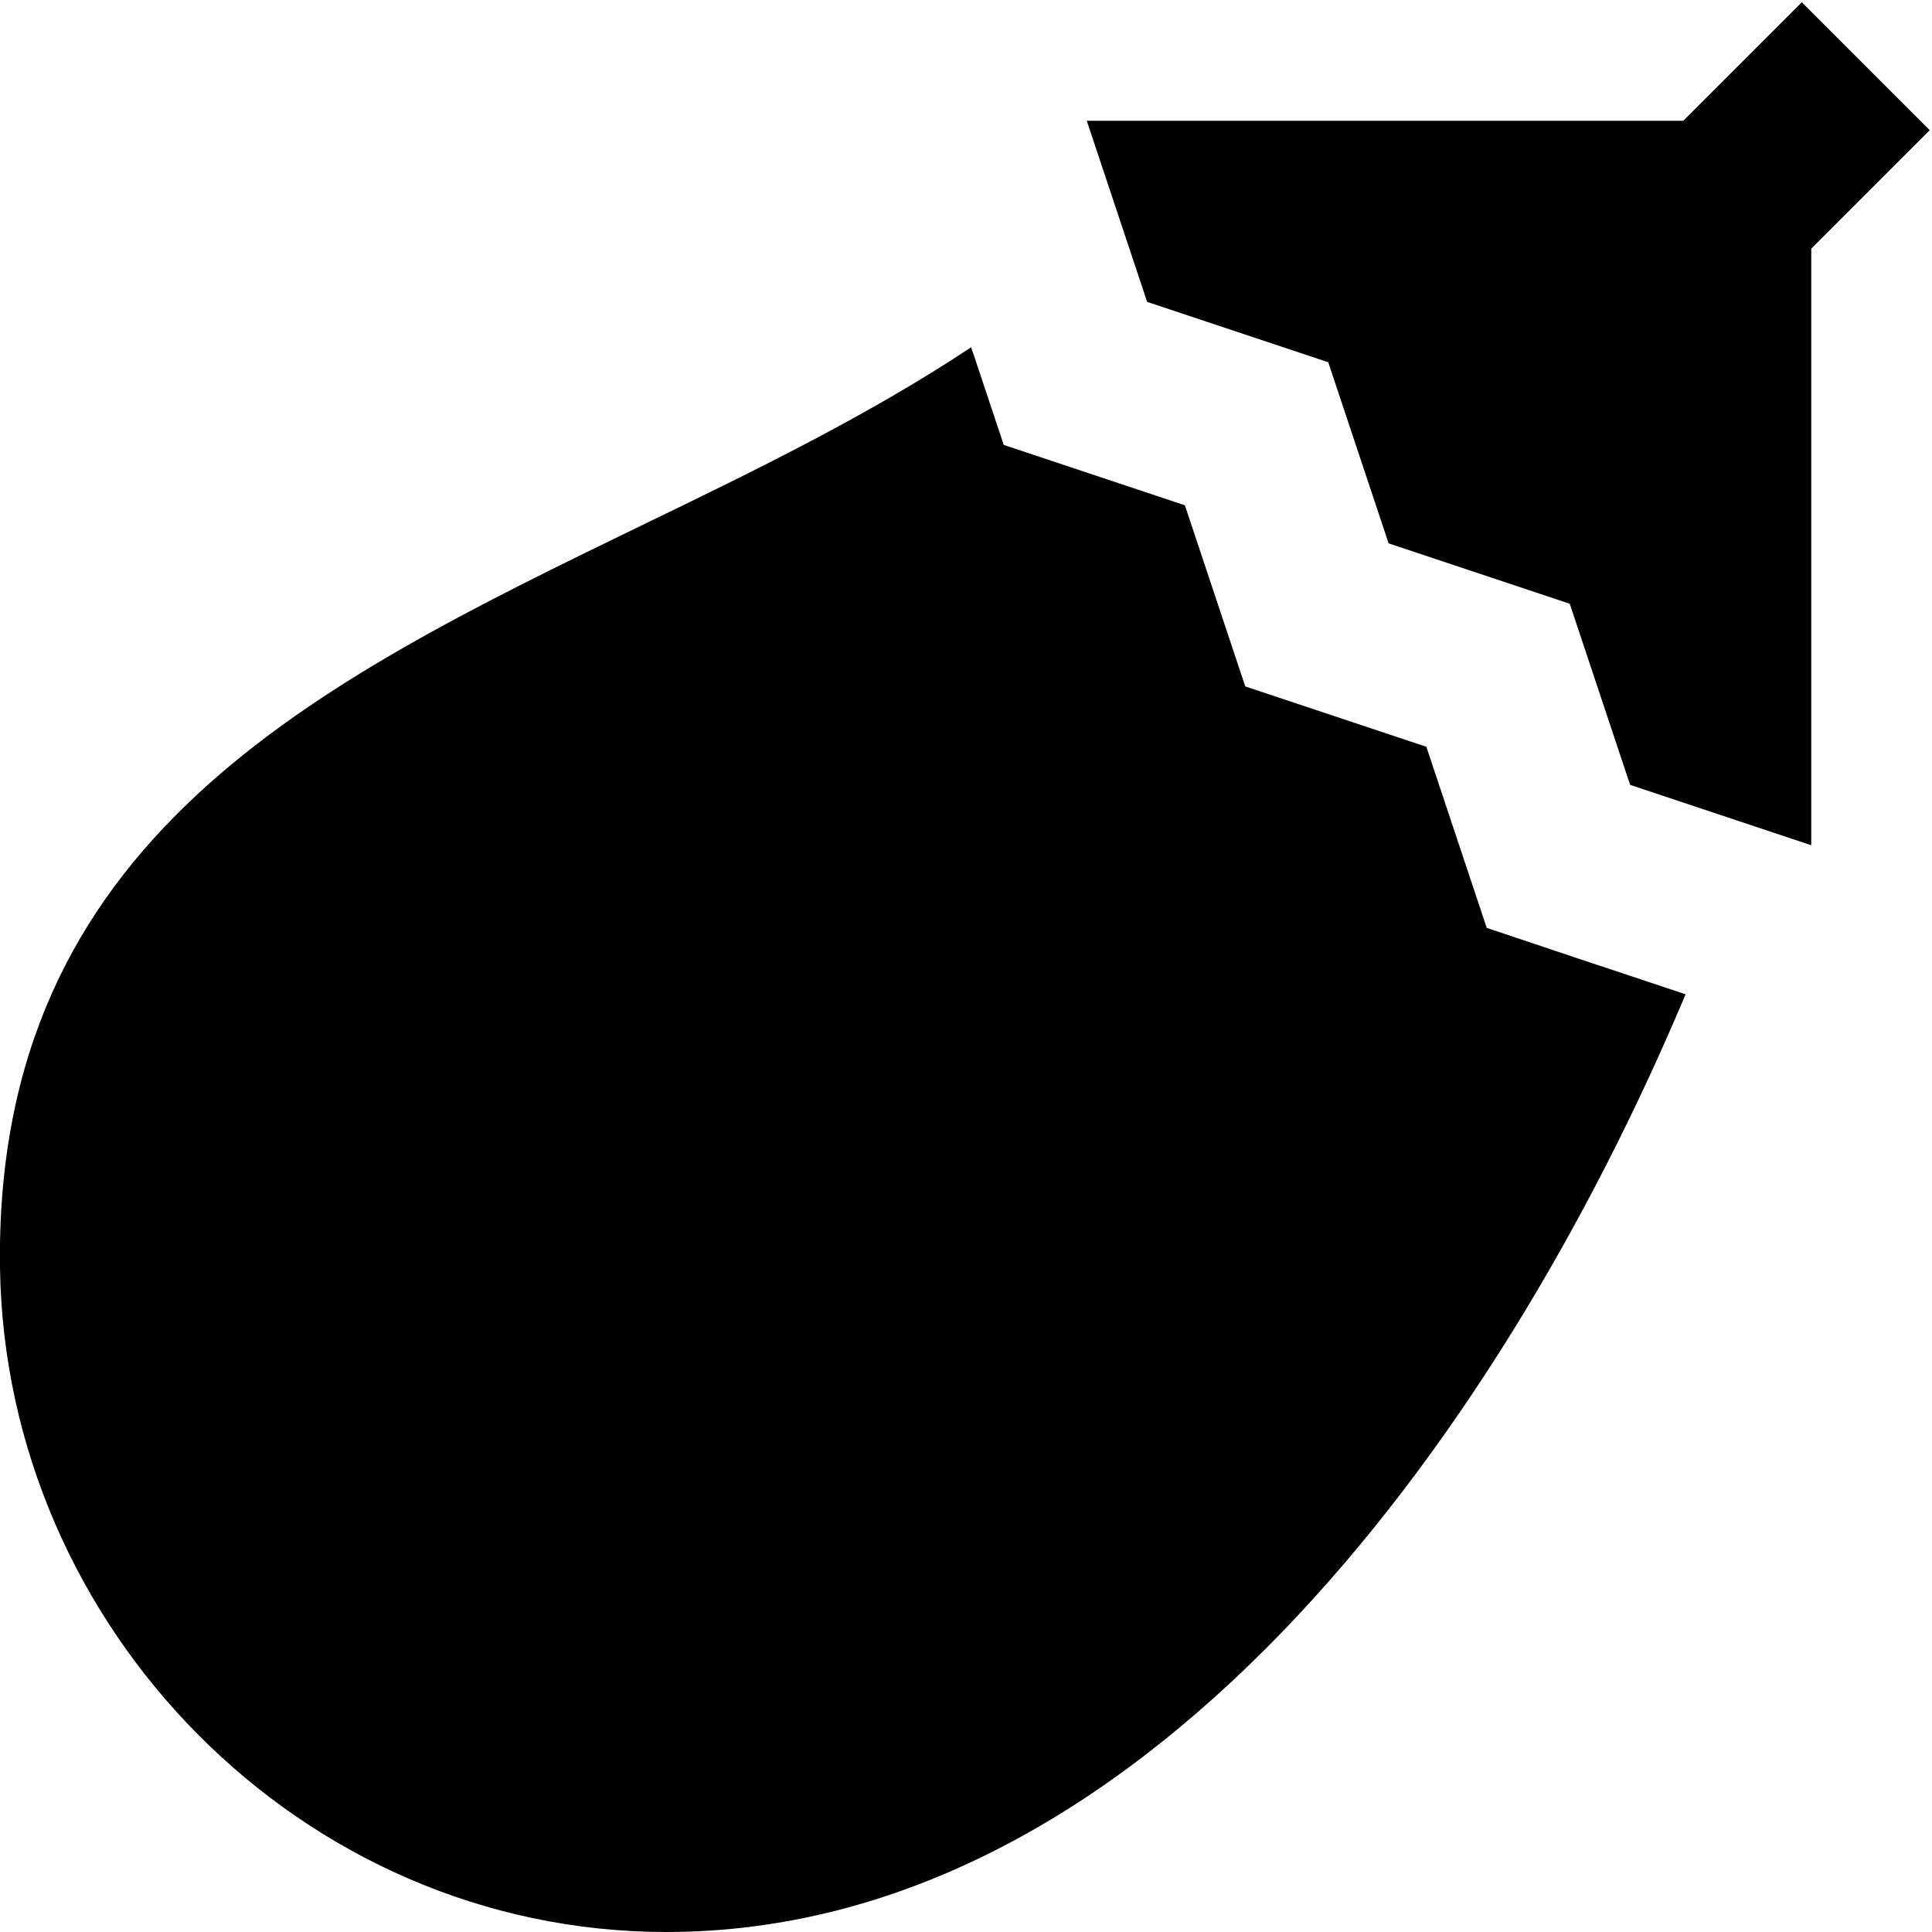
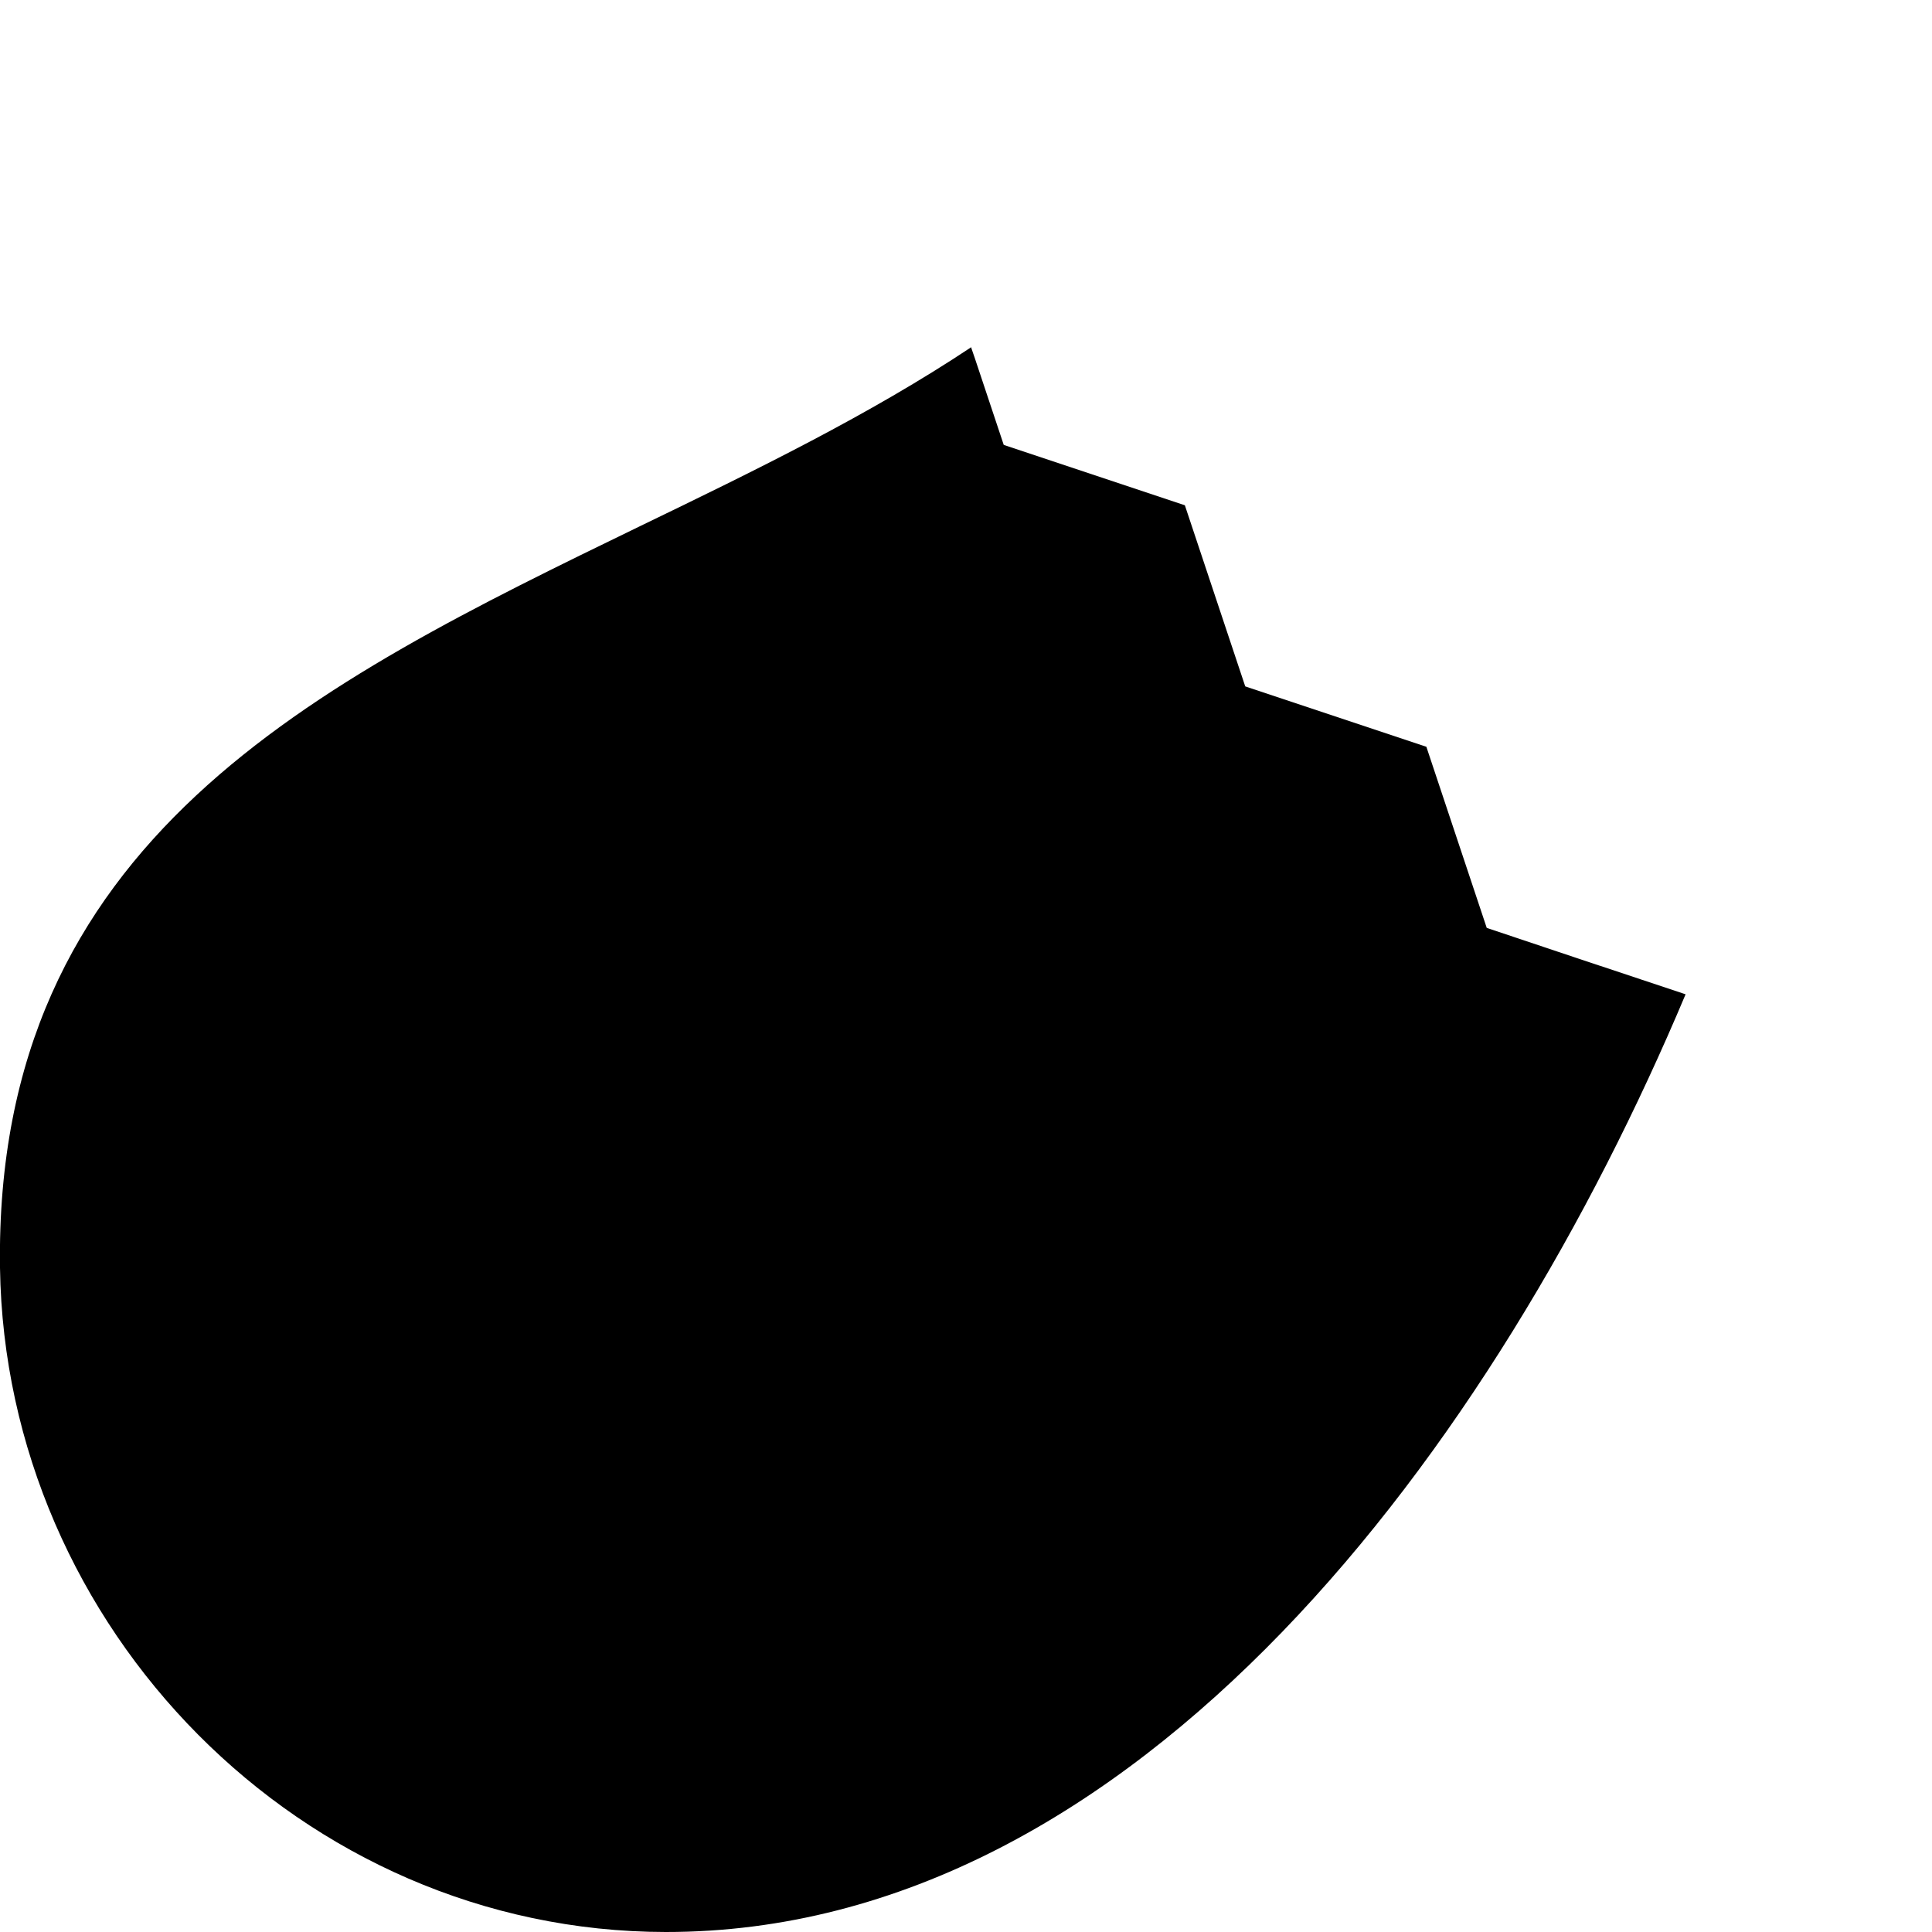
<svg xmlns="http://www.w3.org/2000/svg" viewBox="0 0 512 512">
-   <path fill="currentColor" d="M480 65.9l31.4-31.4-33.9-33.9-31.4 31.4-158.1 0 16 48 48 16 16 48 48 16 16 48 48 16 0-158.1zM257.4 92c-26.9 17.9-57.3 32.7-87.5 47.3-86.5 42-171.5 83.3-169.9 196.7 1.4 95.3 79.8 175.9 176.4 176 125.3 .1 220.1-129.1 270.3-248.5-21.1-7-38.7-12.9-52.7-17.6-4.9-14.8-10.3-30.8-16-48-17.2-5.7-33.2-11.1-48-16-4.9-14.8-10.3-30.8-16-48-17.2-5.7-33.2-11.1-48-16l-7.6-22.8-1.1-3.2z" />
+   <path fill="currentColor" d="M480 65.9zM257.4 92c-26.9 17.9-57.3 32.7-87.5 47.3-86.5 42-171.5 83.3-169.9 196.7 1.4 95.3 79.8 175.9 176.4 176 125.3 .1 220.1-129.1 270.3-248.5-21.1-7-38.7-12.9-52.7-17.6-4.9-14.8-10.3-30.8-16-48-17.2-5.7-33.2-11.1-48-16-4.9-14.8-10.3-30.8-16-48-17.2-5.7-33.2-11.1-48-16l-7.6-22.8-1.1-3.2z" />
</svg>